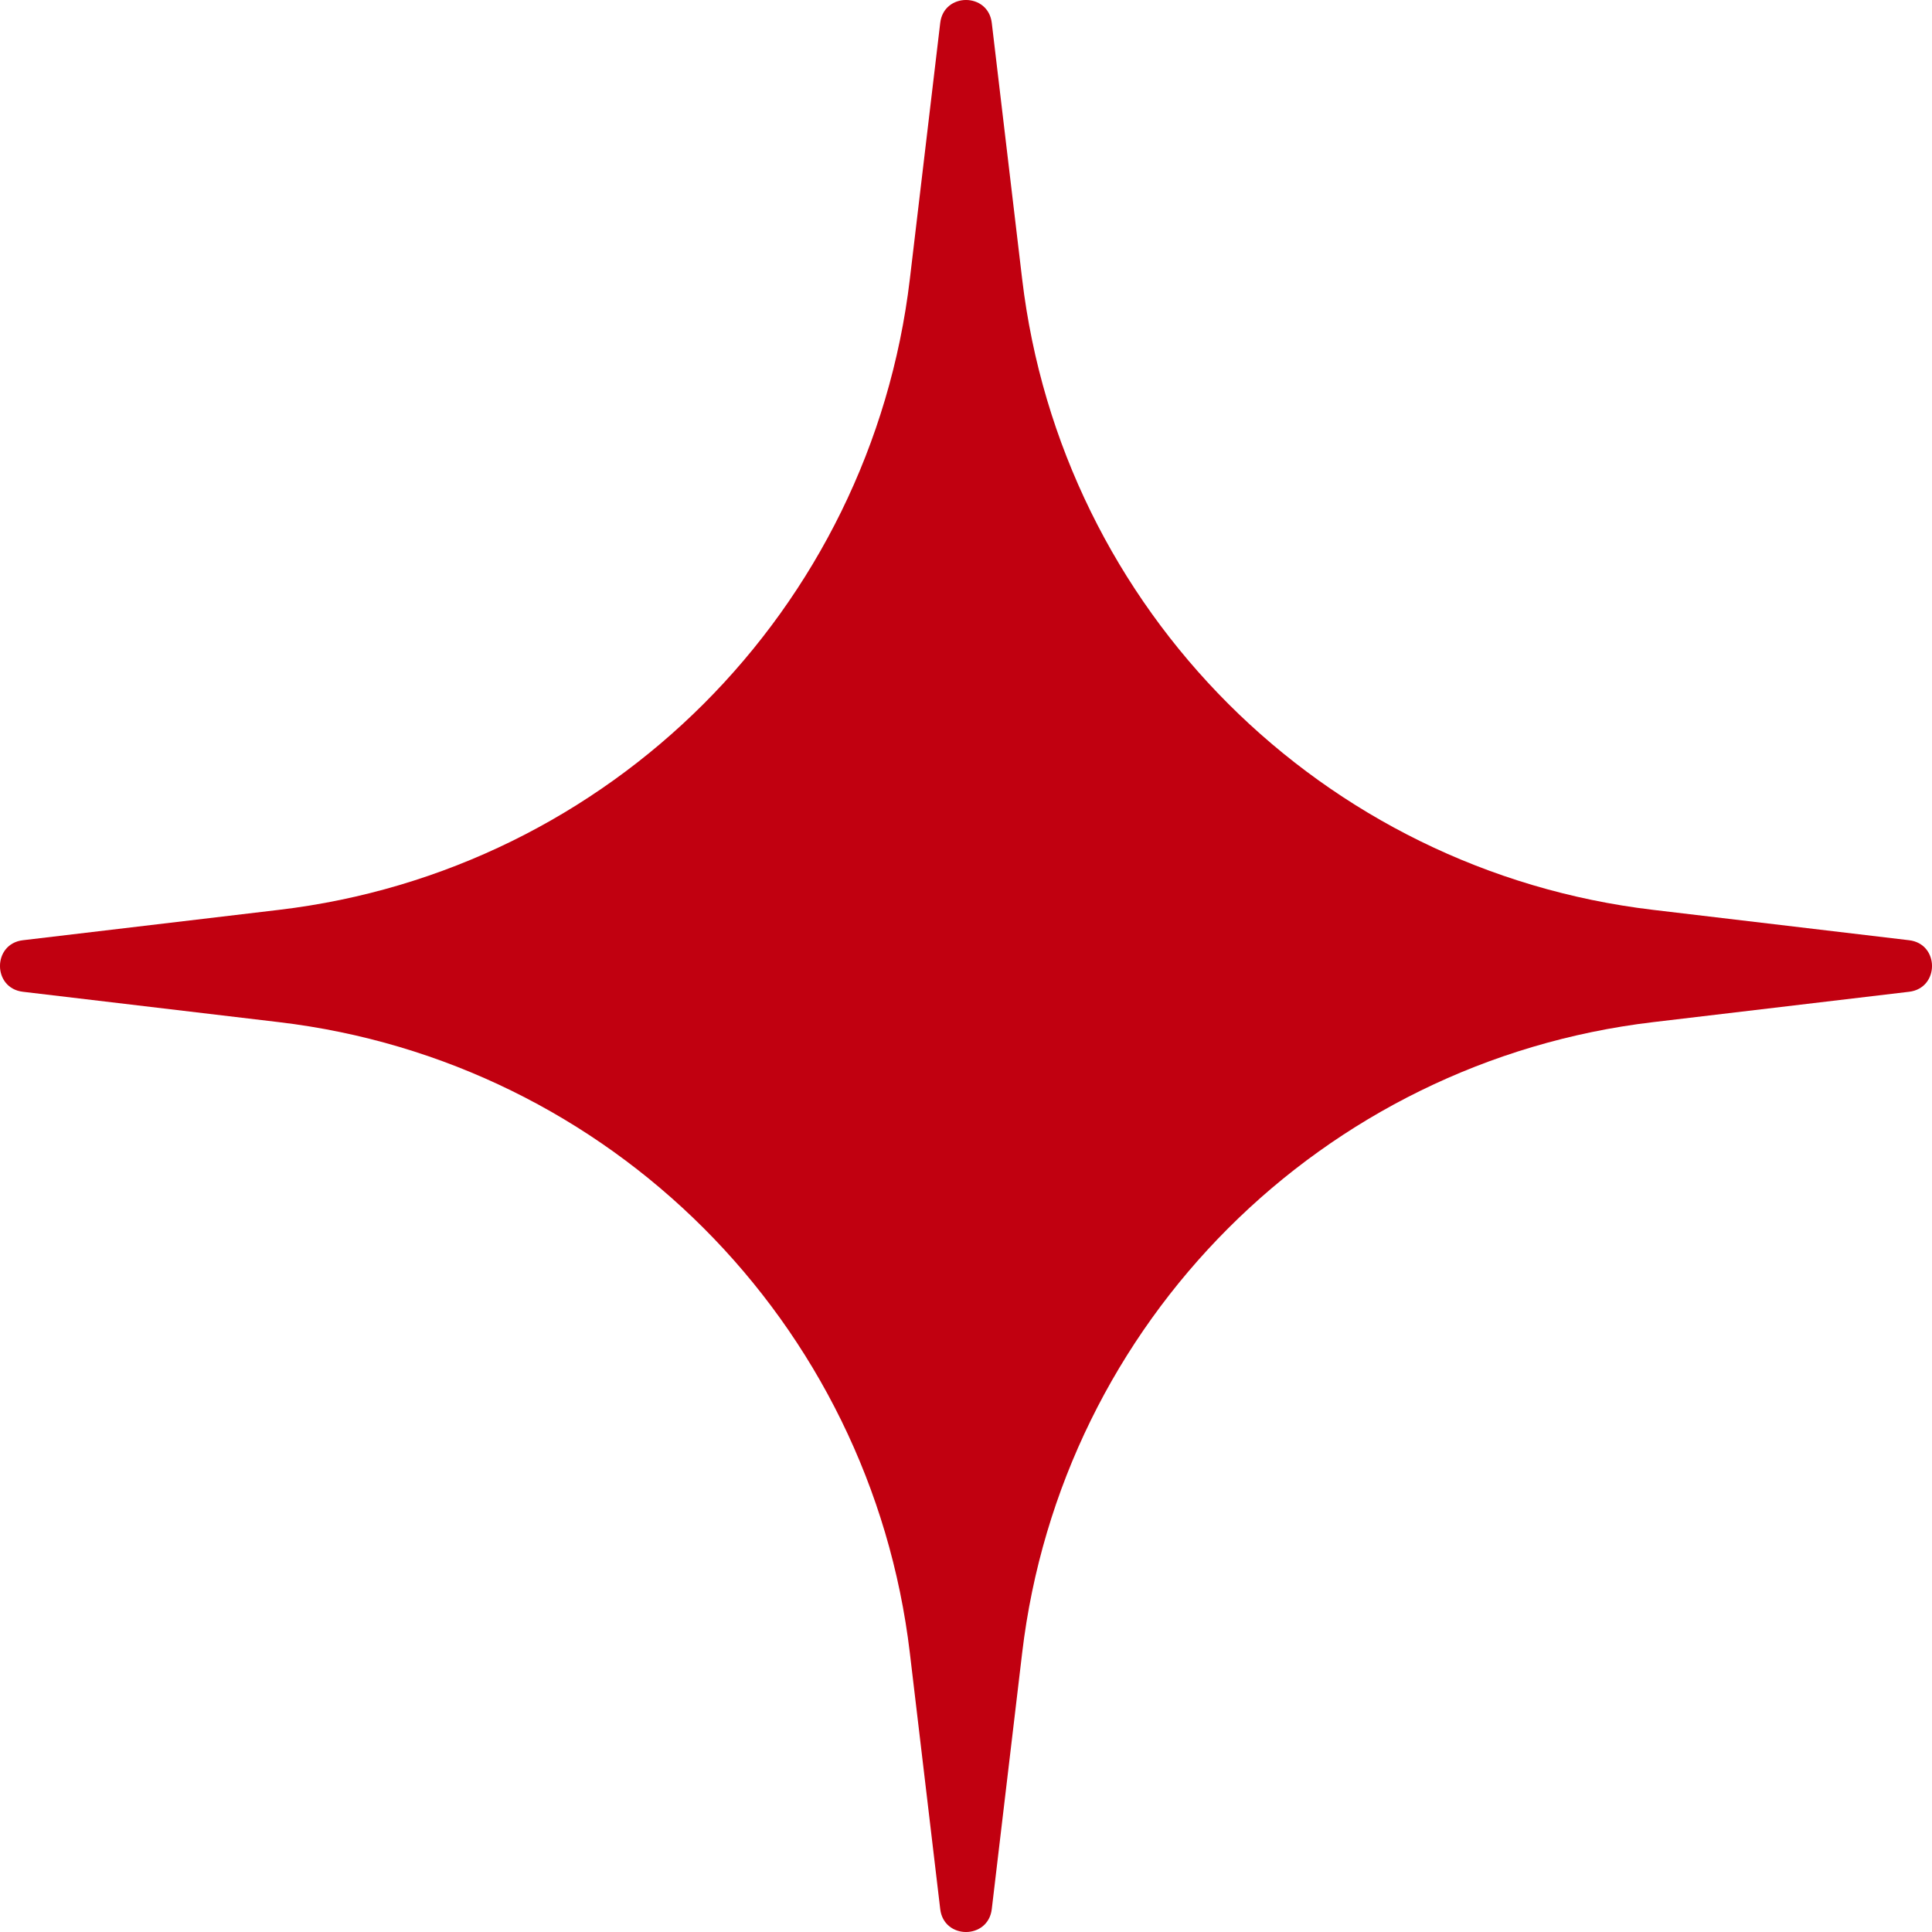
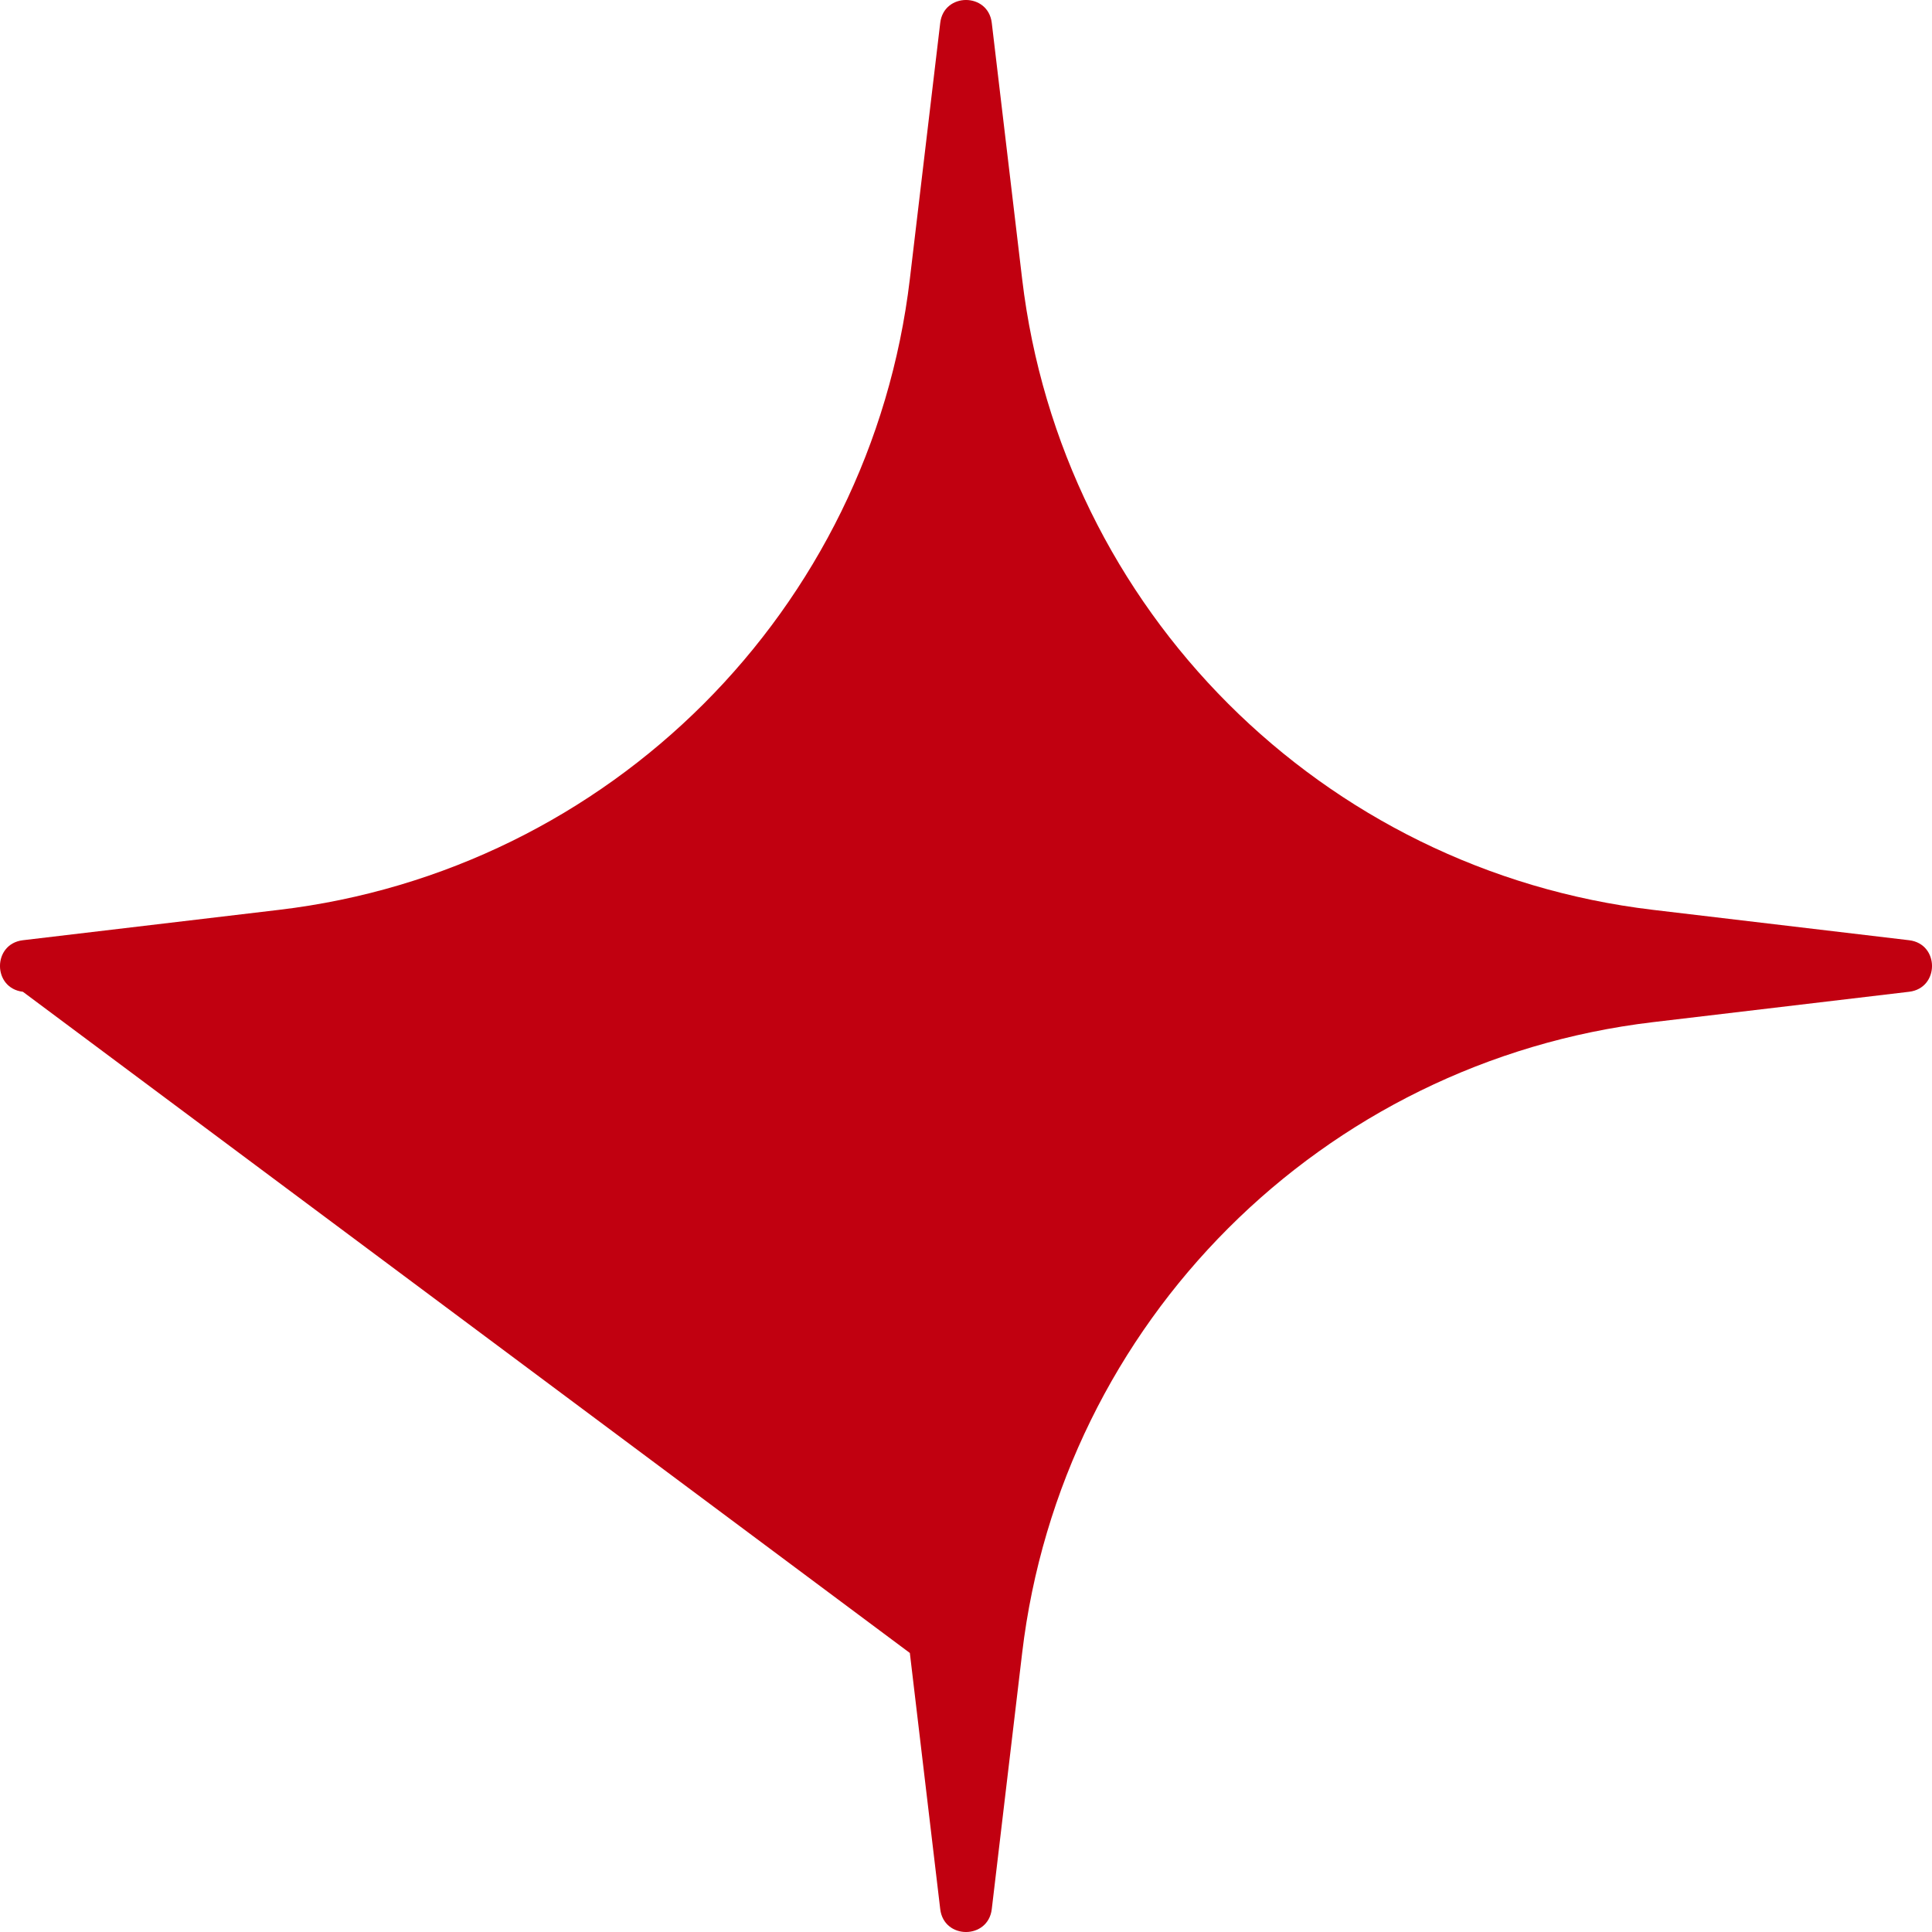
<svg xmlns="http://www.w3.org/2000/svg" width="47" height="47" viewBox="0 0 47 47" fill="none">
-   <path d="M22.873 0.557C22.961 -0.186 24.039 -0.186 24.127 0.557L24.866 6.788C25.821 14.835 32.165 21.179 40.212 22.134L46.443 22.873C47.186 22.961 47.186 24.039 46.443 24.127L40.212 24.866C32.165 25.821 25.821 32.165 24.866 40.212L24.127 46.443C24.039 47.186 22.961 47.186 22.873 46.443L22.134 40.212C21.179 32.165 14.835 25.821 6.788 24.866L0.557 24.127C-0.186 24.039 -0.186 22.961 0.557 22.873L6.788 22.134C14.835 21.179 21.179 14.835 22.134 6.788L22.873 0.557Z" fill="#C10010" />
+   <path d="M22.873 0.557C22.961 -0.186 24.039 -0.186 24.127 0.557L24.866 6.788C25.821 14.835 32.165 21.179 40.212 22.134L46.443 22.873C47.186 22.961 47.186 24.039 46.443 24.127L40.212 24.866C32.165 25.821 25.821 32.165 24.866 40.212L24.127 46.443C24.039 47.186 22.961 47.186 22.873 46.443L22.134 40.212L0.557 24.127C-0.186 24.039 -0.186 22.961 0.557 22.873L6.788 22.134C14.835 21.179 21.179 14.835 22.134 6.788L22.873 0.557Z" fill="#C10010" />
</svg>